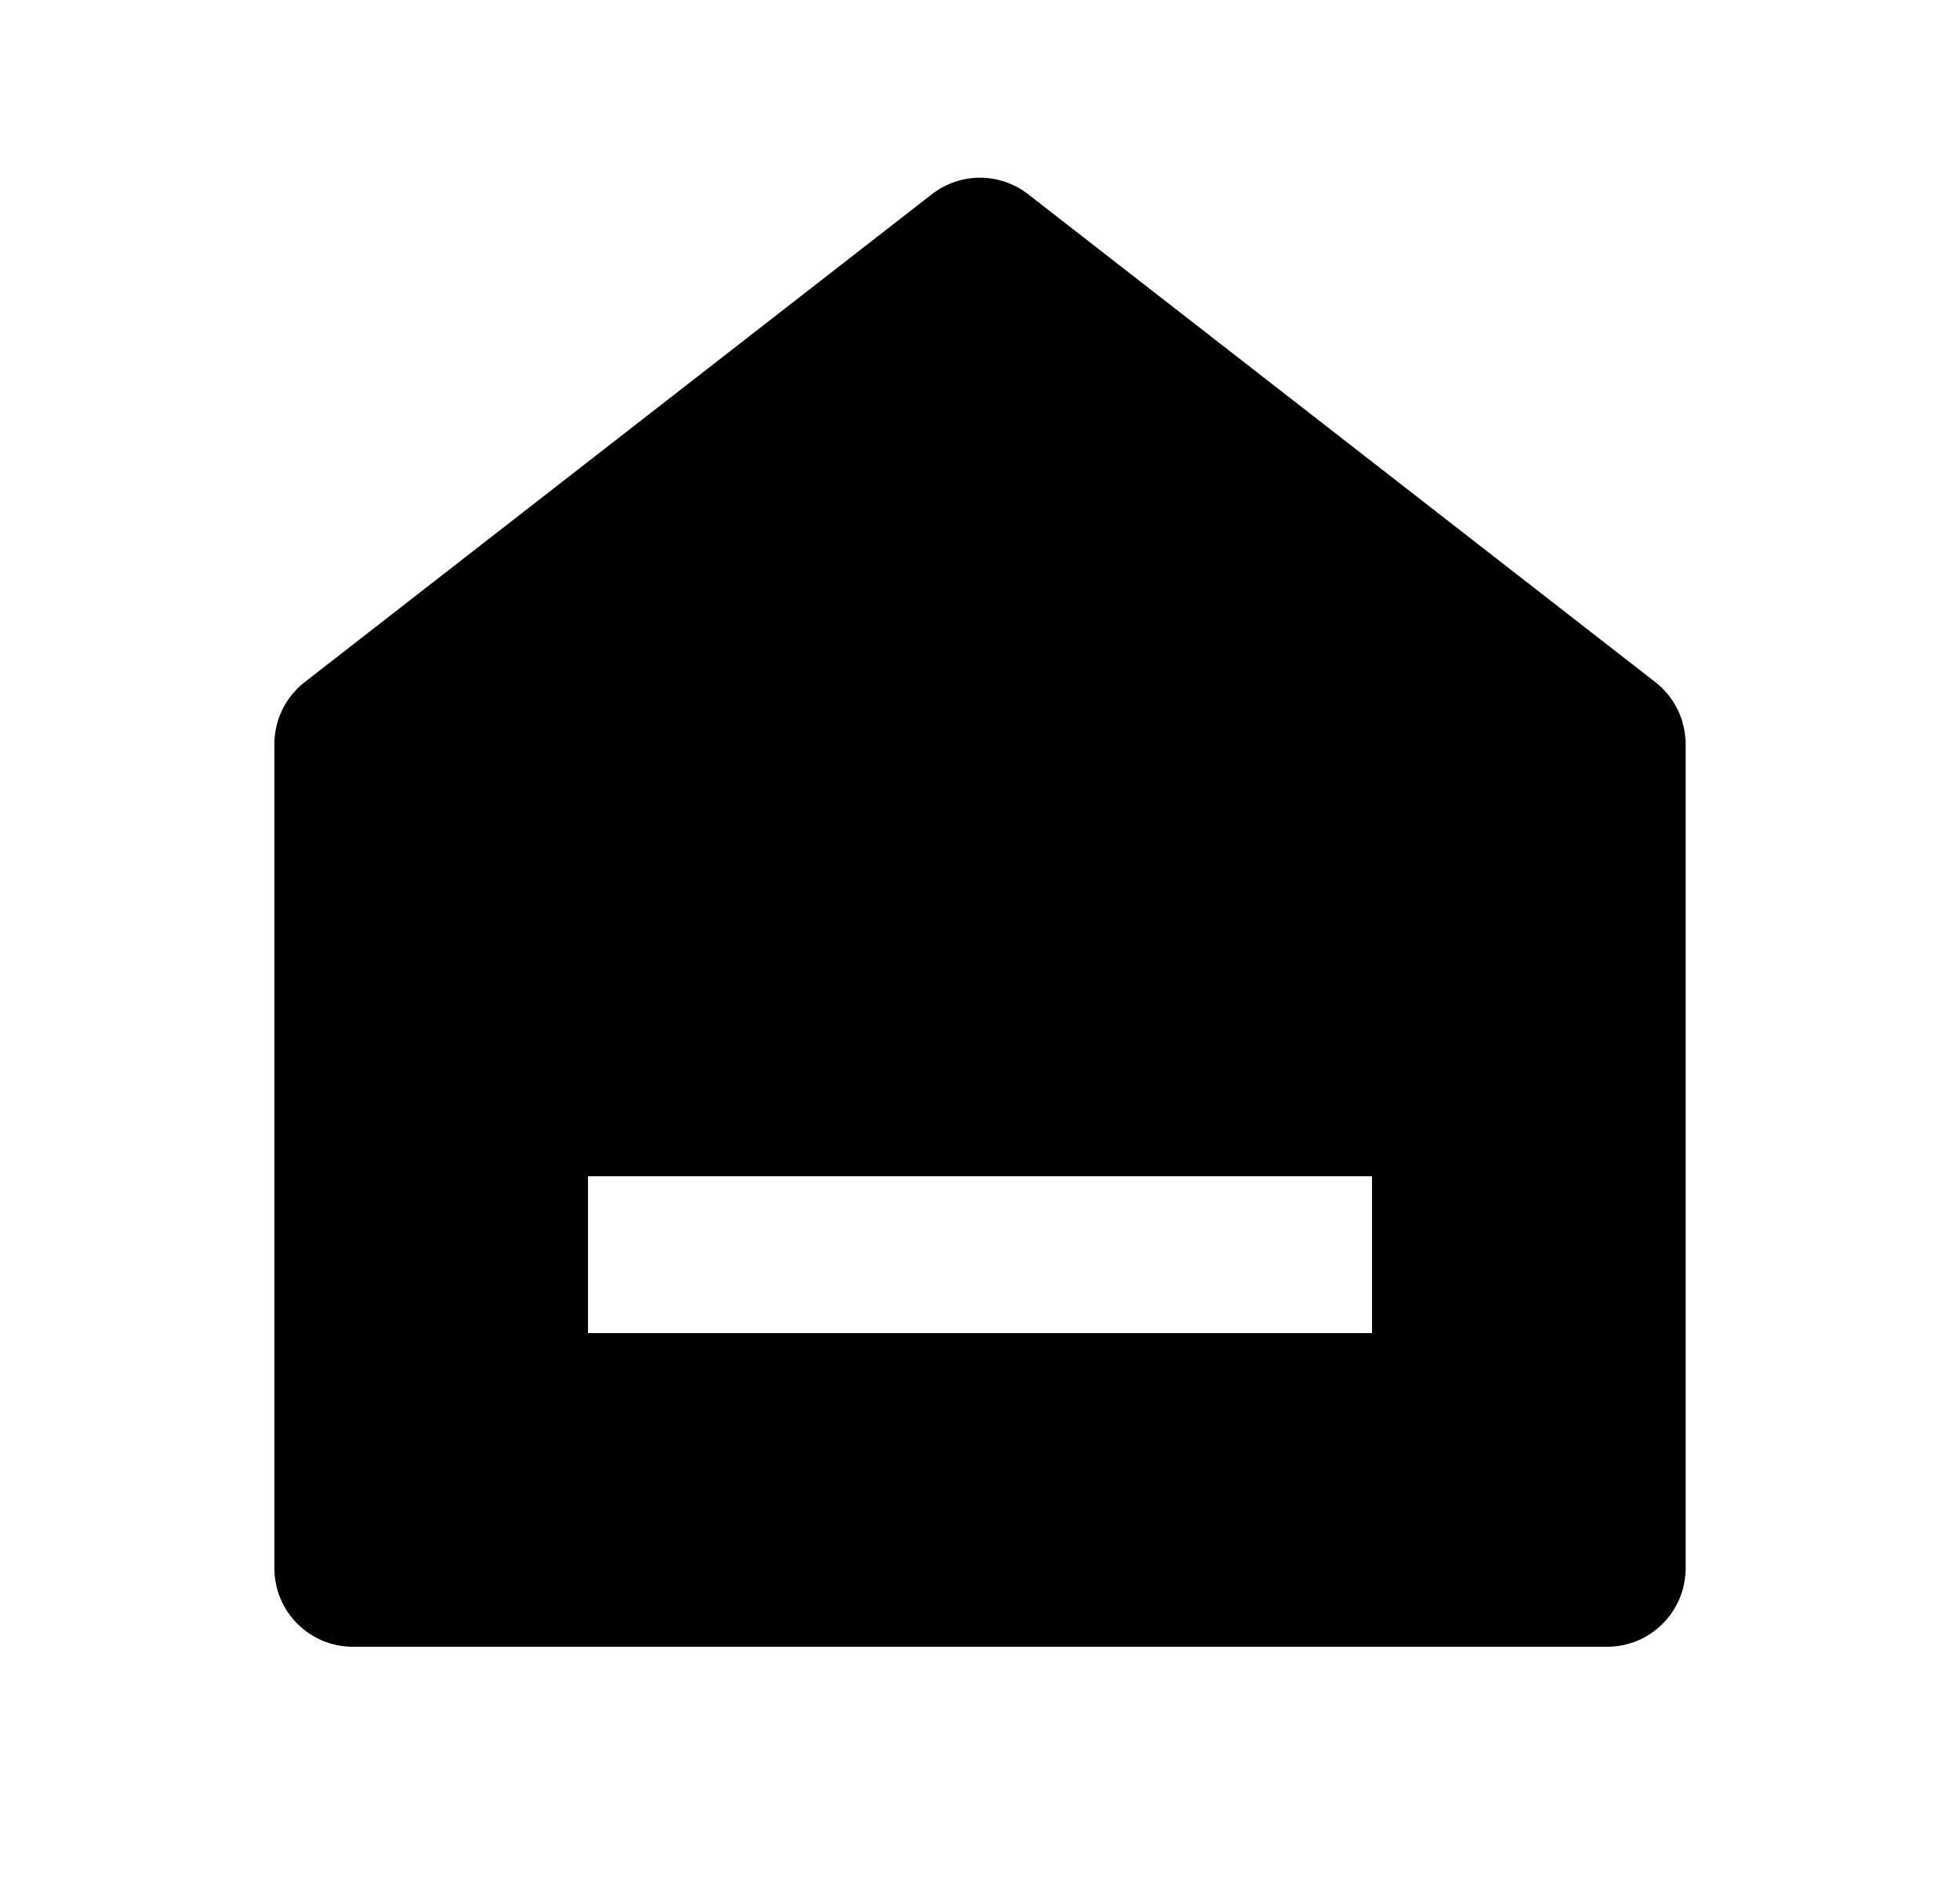
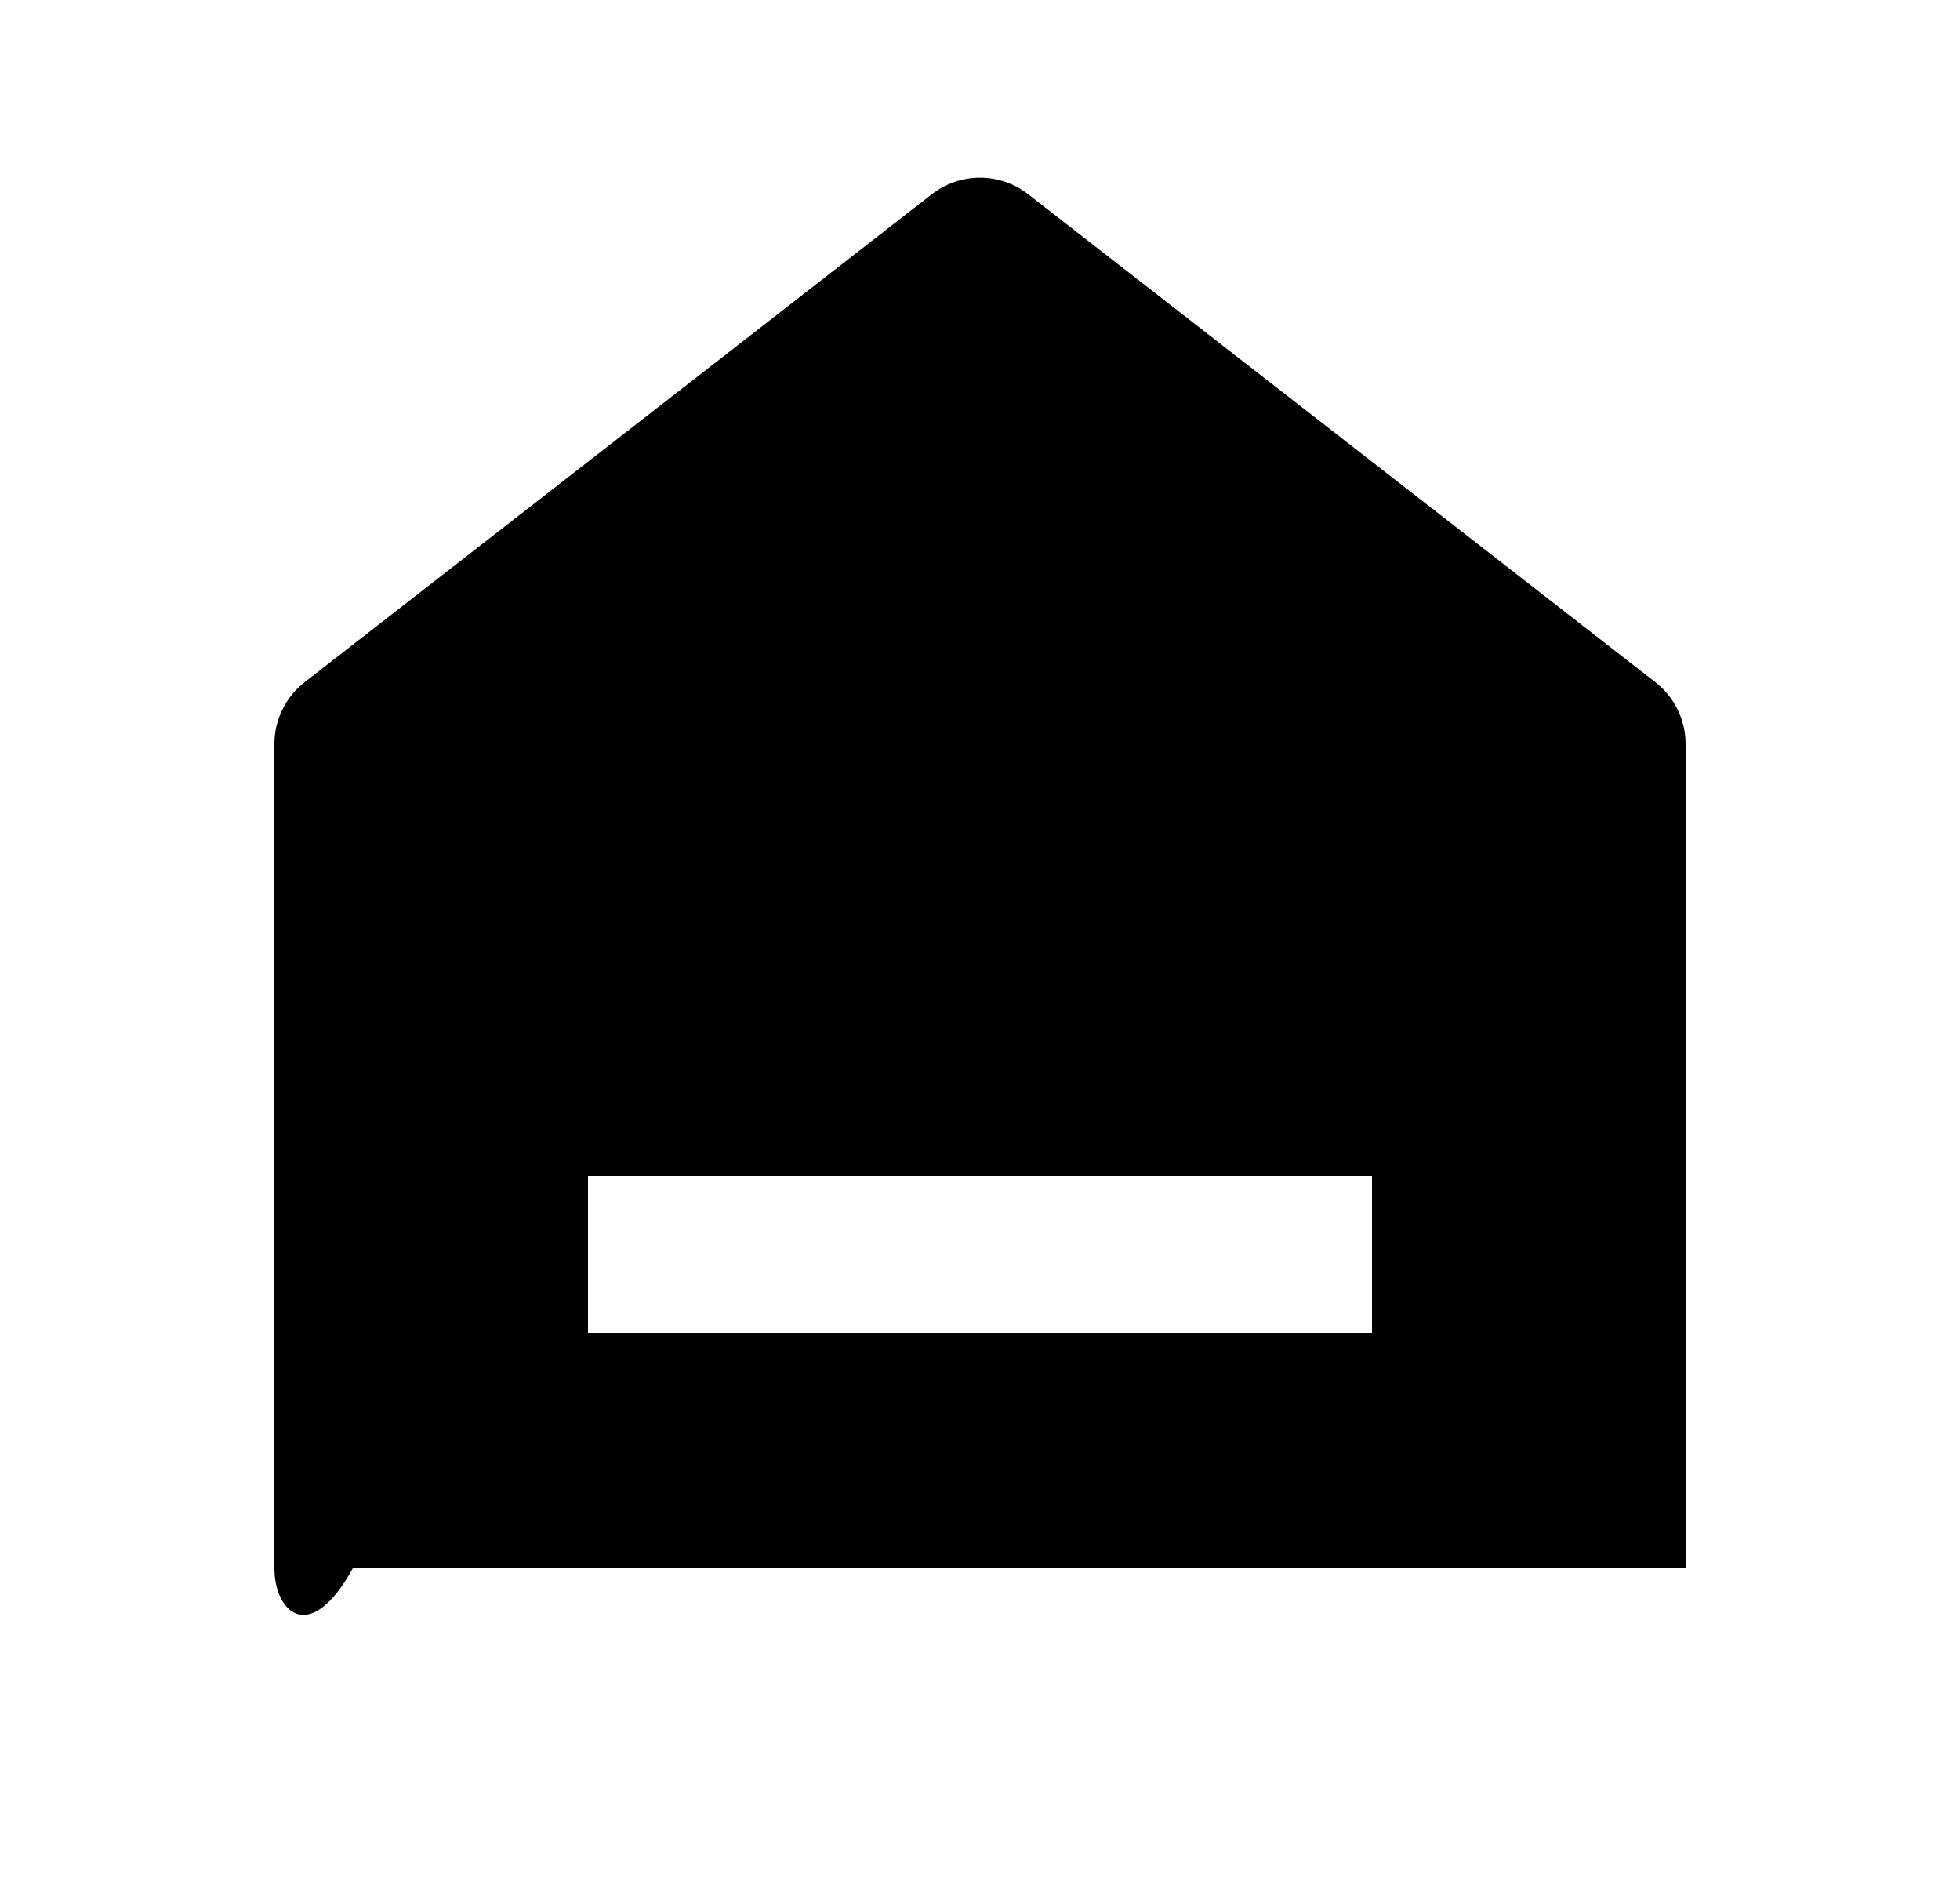
<svg xmlns="http://www.w3.org/2000/svg" width="25" height="24" viewBox="0 0 25 24" fill="none">
-   <path d="M21.5 20C21.5 20.552 21.052 21 20.5 21H4.5C3.948 21 3.5 20.552 3.5 20V9.489C3.5 9.18 3.642 8.889 3.886 8.699L11.886 2.477C12.247 2.196 12.753 2.196 13.114 2.477L21.114 8.699C21.358 8.889 21.5 9.18 21.5 9.489V20ZM7.5 15V17H17.5V15H7.5Z" fill="black" />
+   <path d="M21.5 20H4.5C3.948 21 3.5 20.552 3.5 20V9.489C3.5 9.18 3.642 8.889 3.886 8.699L11.886 2.477C12.247 2.196 12.753 2.196 13.114 2.477L21.114 8.699C21.358 8.889 21.5 9.18 21.5 9.489V20ZM7.5 15V17H17.5V15H7.5Z" fill="black" />
</svg>